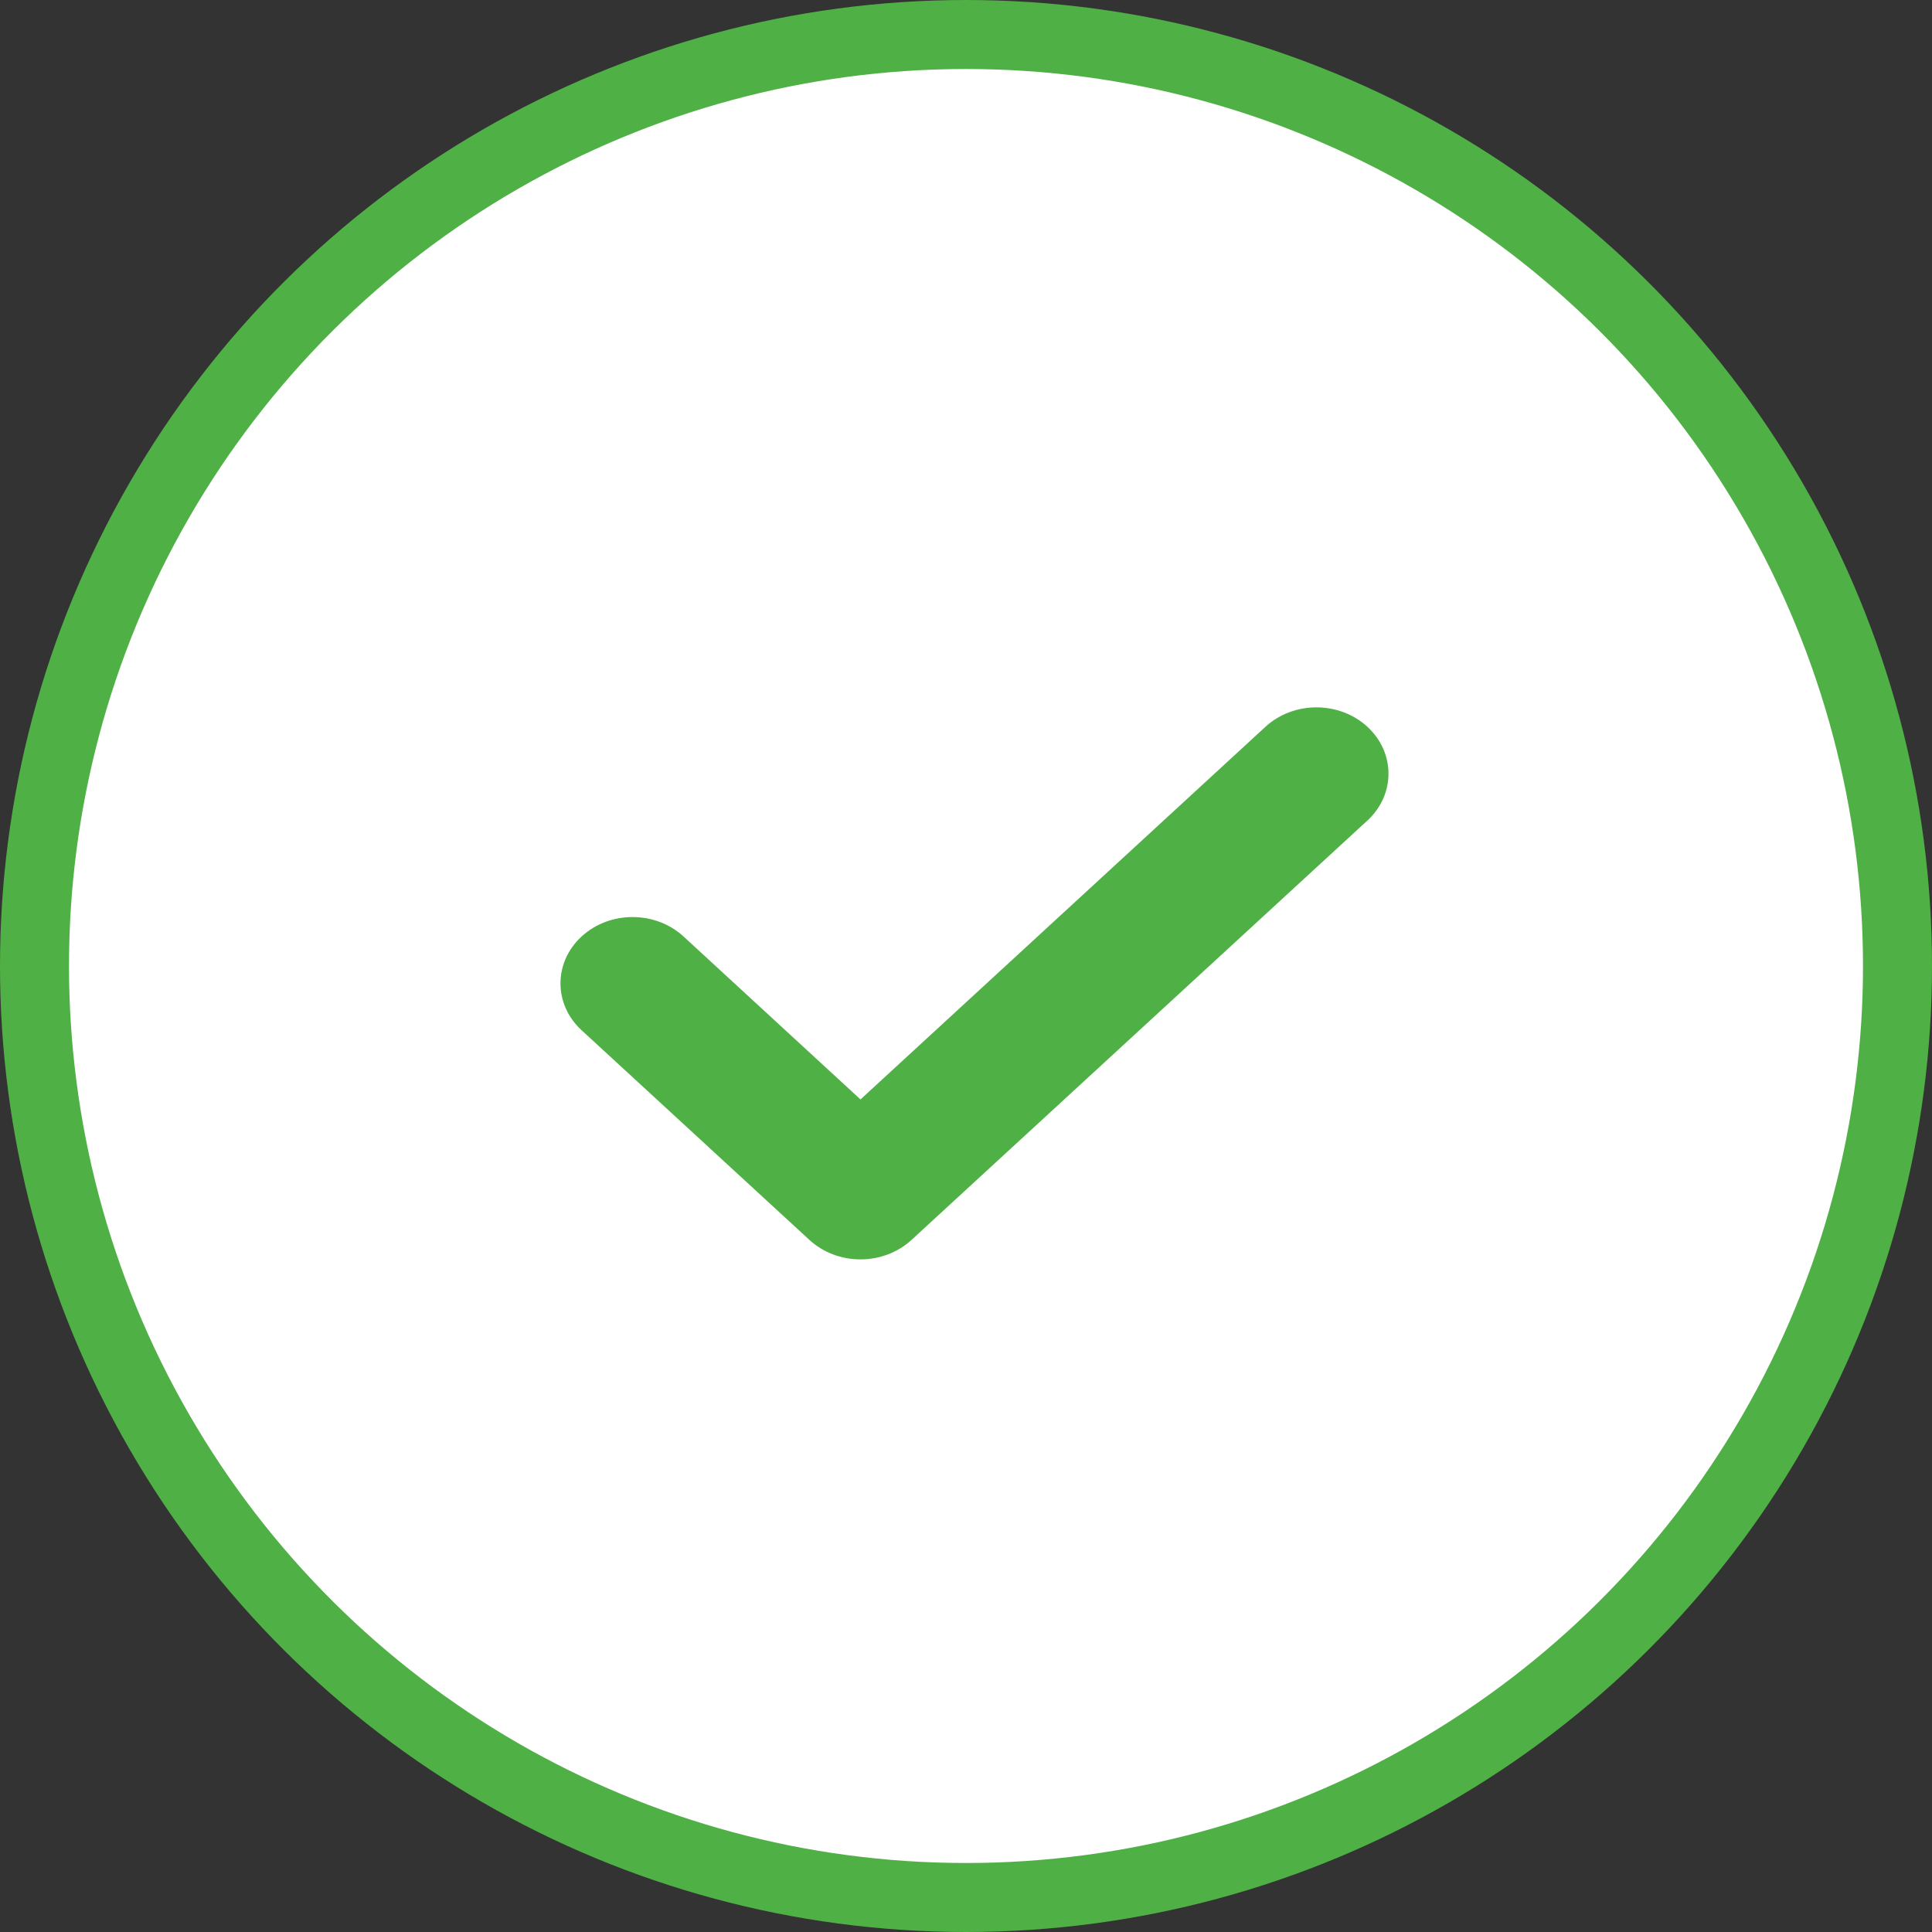
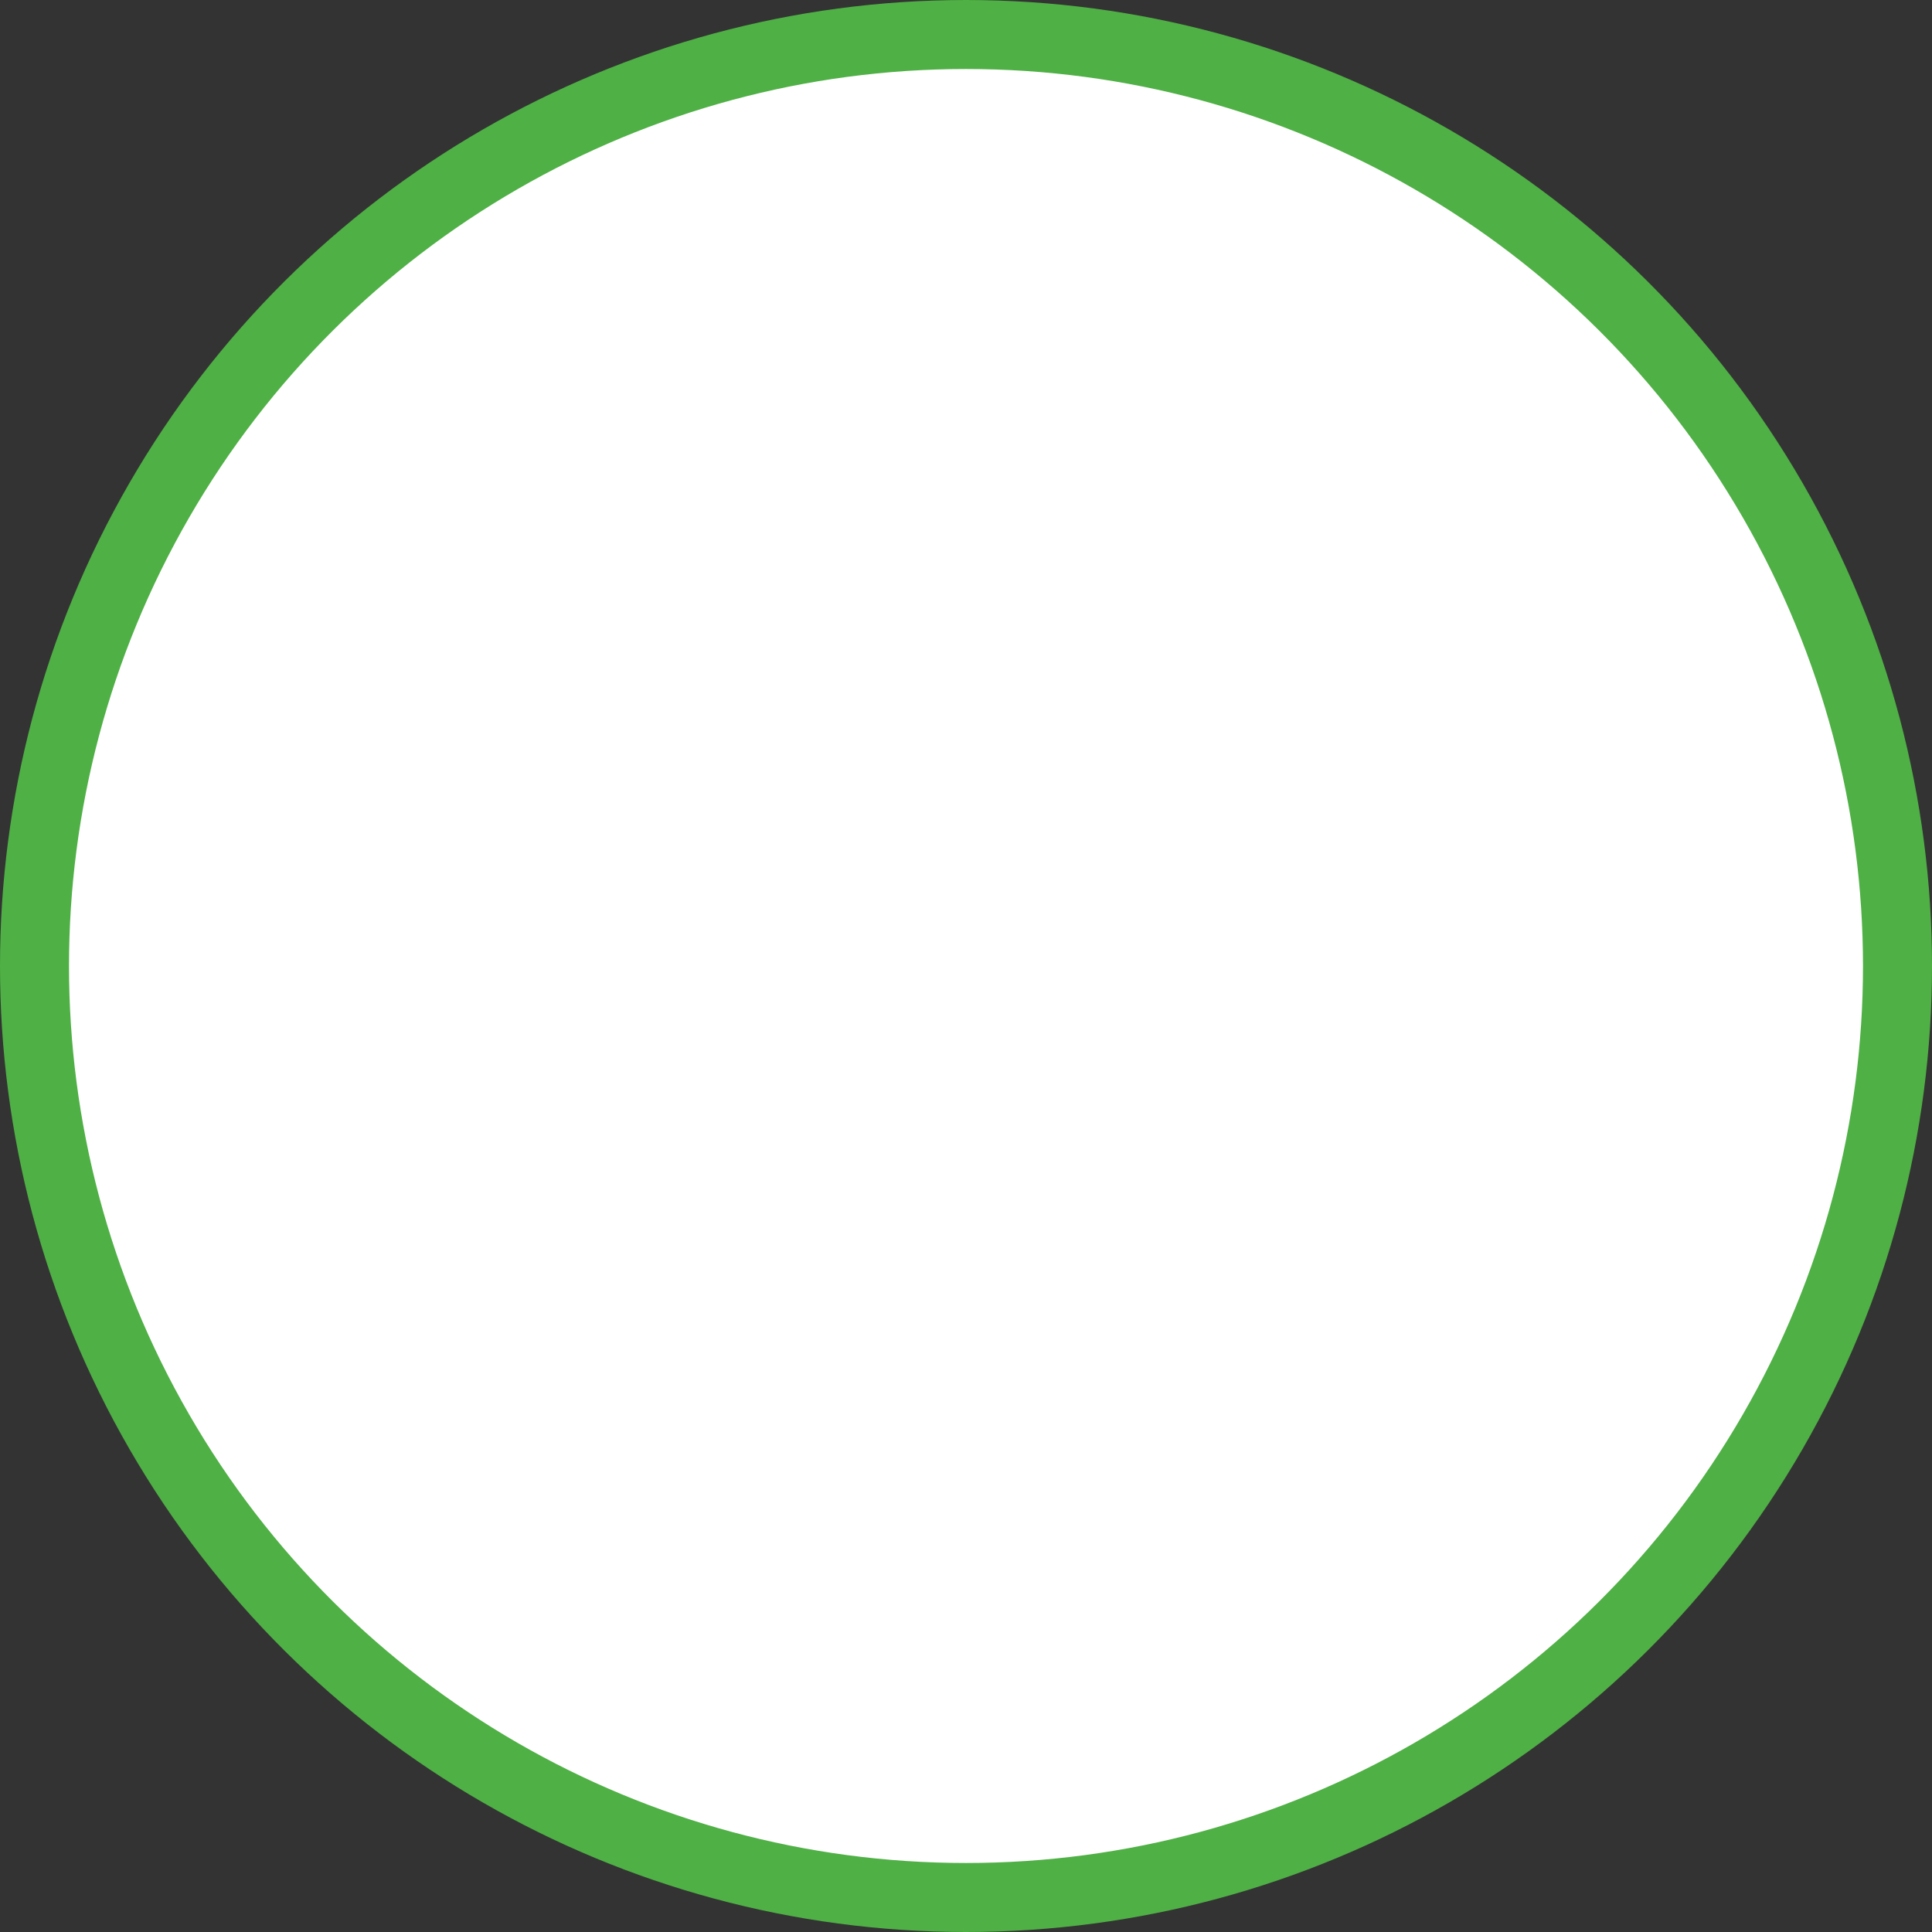
<svg xmlns="http://www.w3.org/2000/svg" width="28" height="28" viewBox="0 0 28 28" fill="none">
  <rect x="0" y="0" width="28" height="28" fill="#333333" stroke="none" />
  <circle cx="14" cy="14" r="13.5" transform="rotate(90 14 14)" fill="white" stroke="#4FB045" />
-   <path d="M18.34 10.533L12.471 15.934L9.906 13.572C9.498 13.197 8.837 13.197 8.429 13.572C8.021 13.948 8.021 14.556 8.429 14.931L11.732 17.971C11.928 18.151 12.193 18.252 12.471 18.252C12.747 18.252 13.013 18.151 13.209 17.971L19.817 11.892C20.225 11.517 20.225 10.909 19.817 10.533C19.409 10.158 18.748 10.158 18.34 10.533" fill="#4FB045" />
</svg>